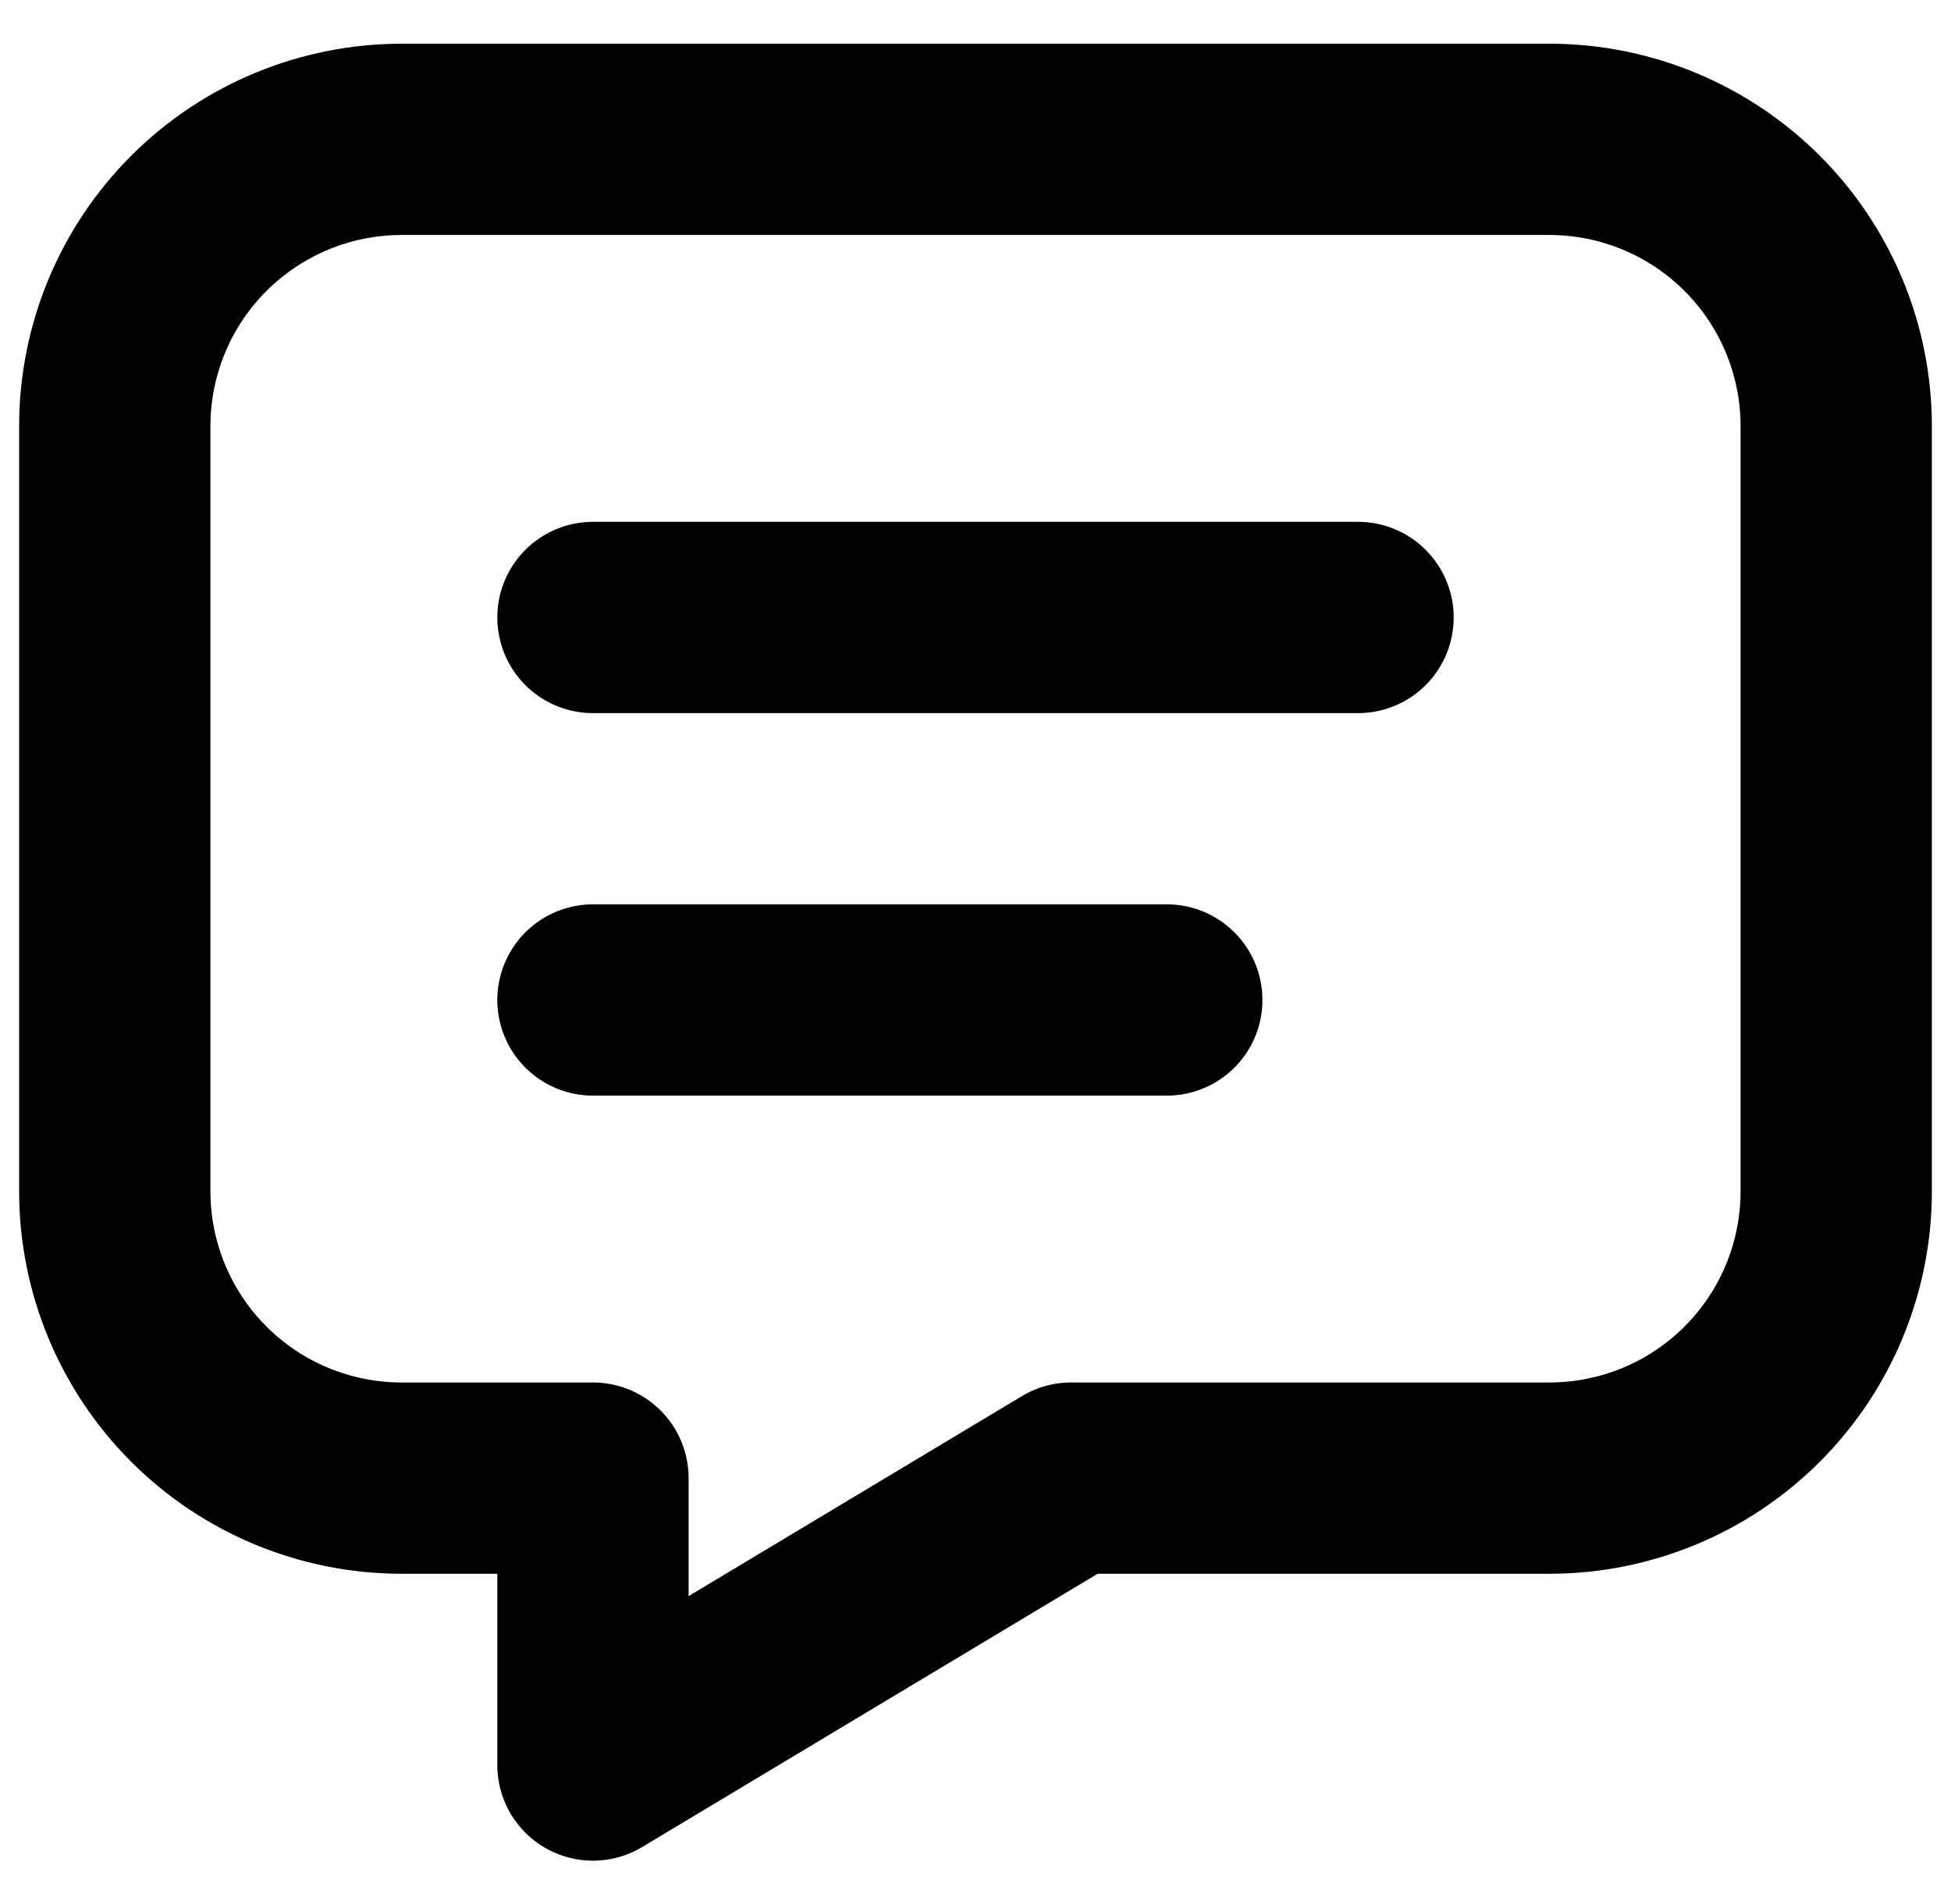
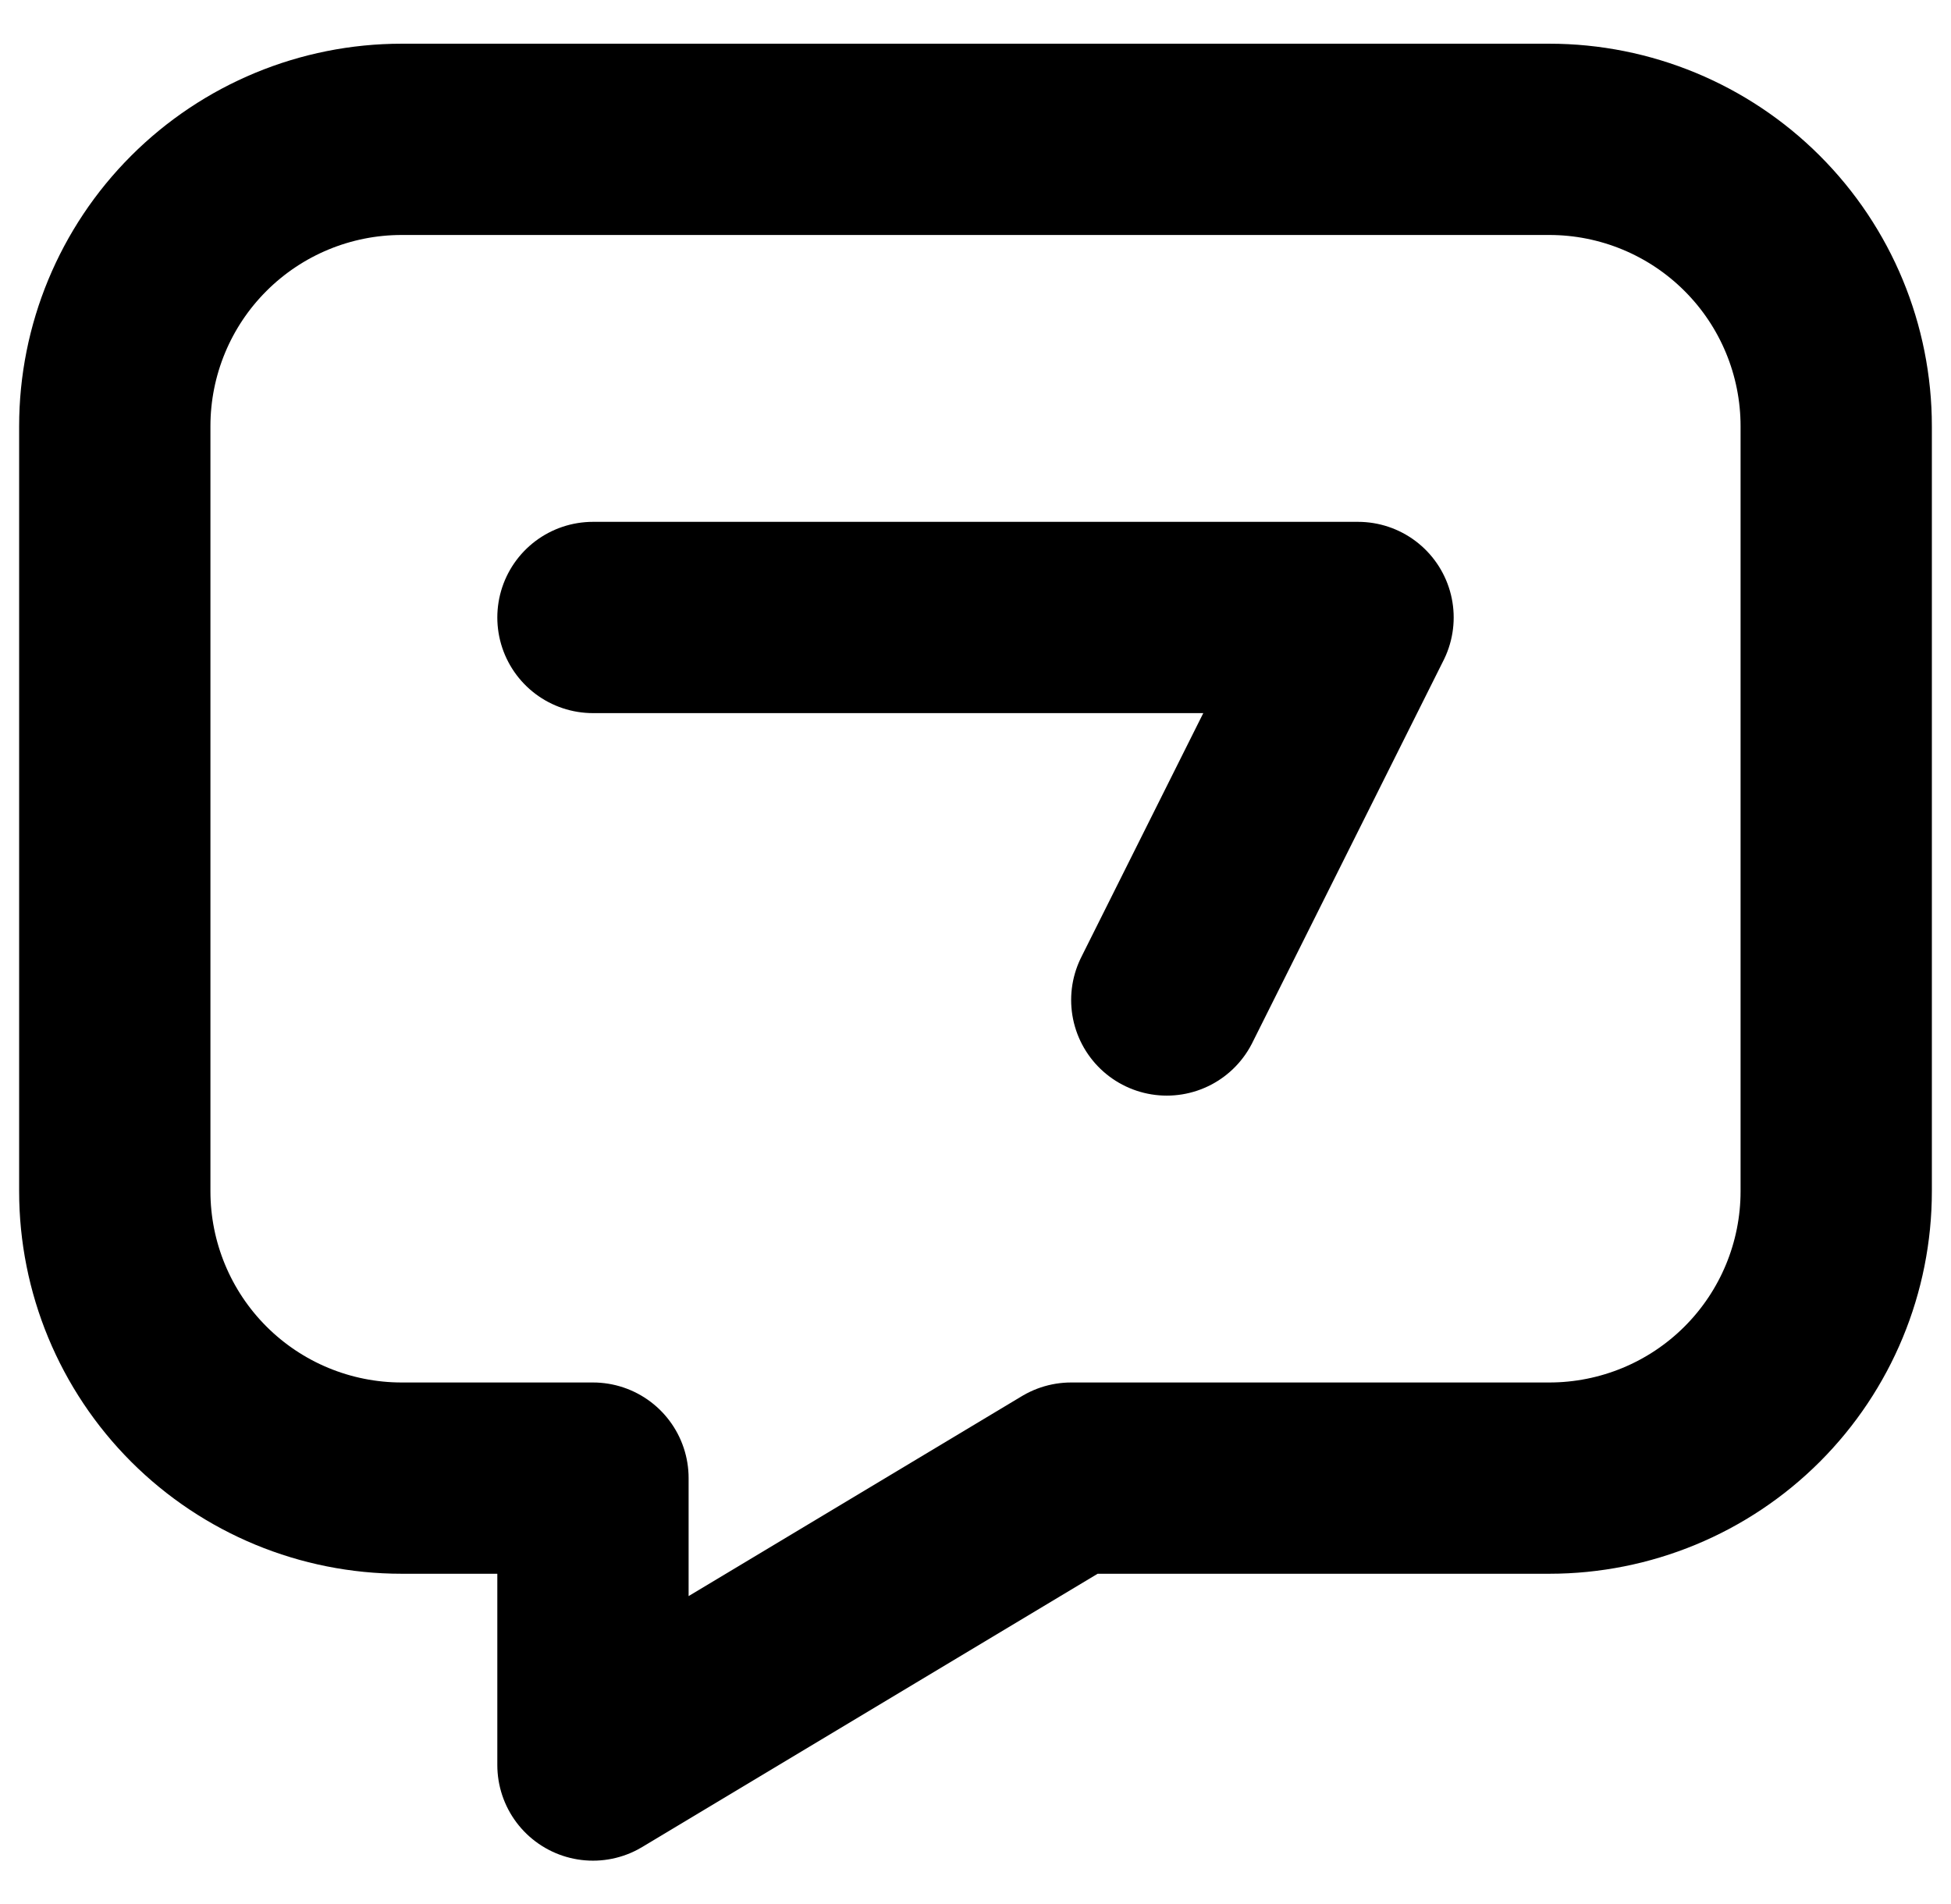
<svg xmlns="http://www.w3.org/2000/svg" width="42" height="41" viewBox="0 0 42 41" fill="none">
-   <path d="M12.765 13.294L29.235 13.294M12.765 21.529L25.118 21.529M33.353 3C34.991 3 36.562 3.651 37.72 4.809C38.879 5.967 39.529 7.538 39.529 9.176L39.529 25.647C39.529 27.285 38.879 28.856 37.72 30.015C36.562 31.173 34.991 31.823 33.353 31.823L23.059 31.823L12.765 38L12.765 31.823L8.647 31.823C7.009 31.823 5.438 31.173 4.28 30.015C3.121 28.856 2.471 27.285 2.471 25.647L2.471 9.176C2.471 7.538 3.121 5.967 4.28 4.809C5.438 3.651 7.009 3 8.647 3L33.353 3Z" stroke="black" stroke-width="4.118" stroke-linecap="round" stroke-linejoin="round" />
+   <path d="M12.765 13.294L29.235 13.294L25.118 21.529M33.353 3C34.991 3 36.562 3.651 37.72 4.809C38.879 5.967 39.529 7.538 39.529 9.176L39.529 25.647C39.529 27.285 38.879 28.856 37.72 30.015C36.562 31.173 34.991 31.823 33.353 31.823L23.059 31.823L12.765 38L12.765 31.823L8.647 31.823C7.009 31.823 5.438 31.173 4.28 30.015C3.121 28.856 2.471 27.285 2.471 25.647L2.471 9.176C2.471 7.538 3.121 5.967 4.28 4.809C5.438 3.651 7.009 3 8.647 3L33.353 3Z" stroke="black" stroke-width="4.118" stroke-linecap="round" stroke-linejoin="round" />
</svg>